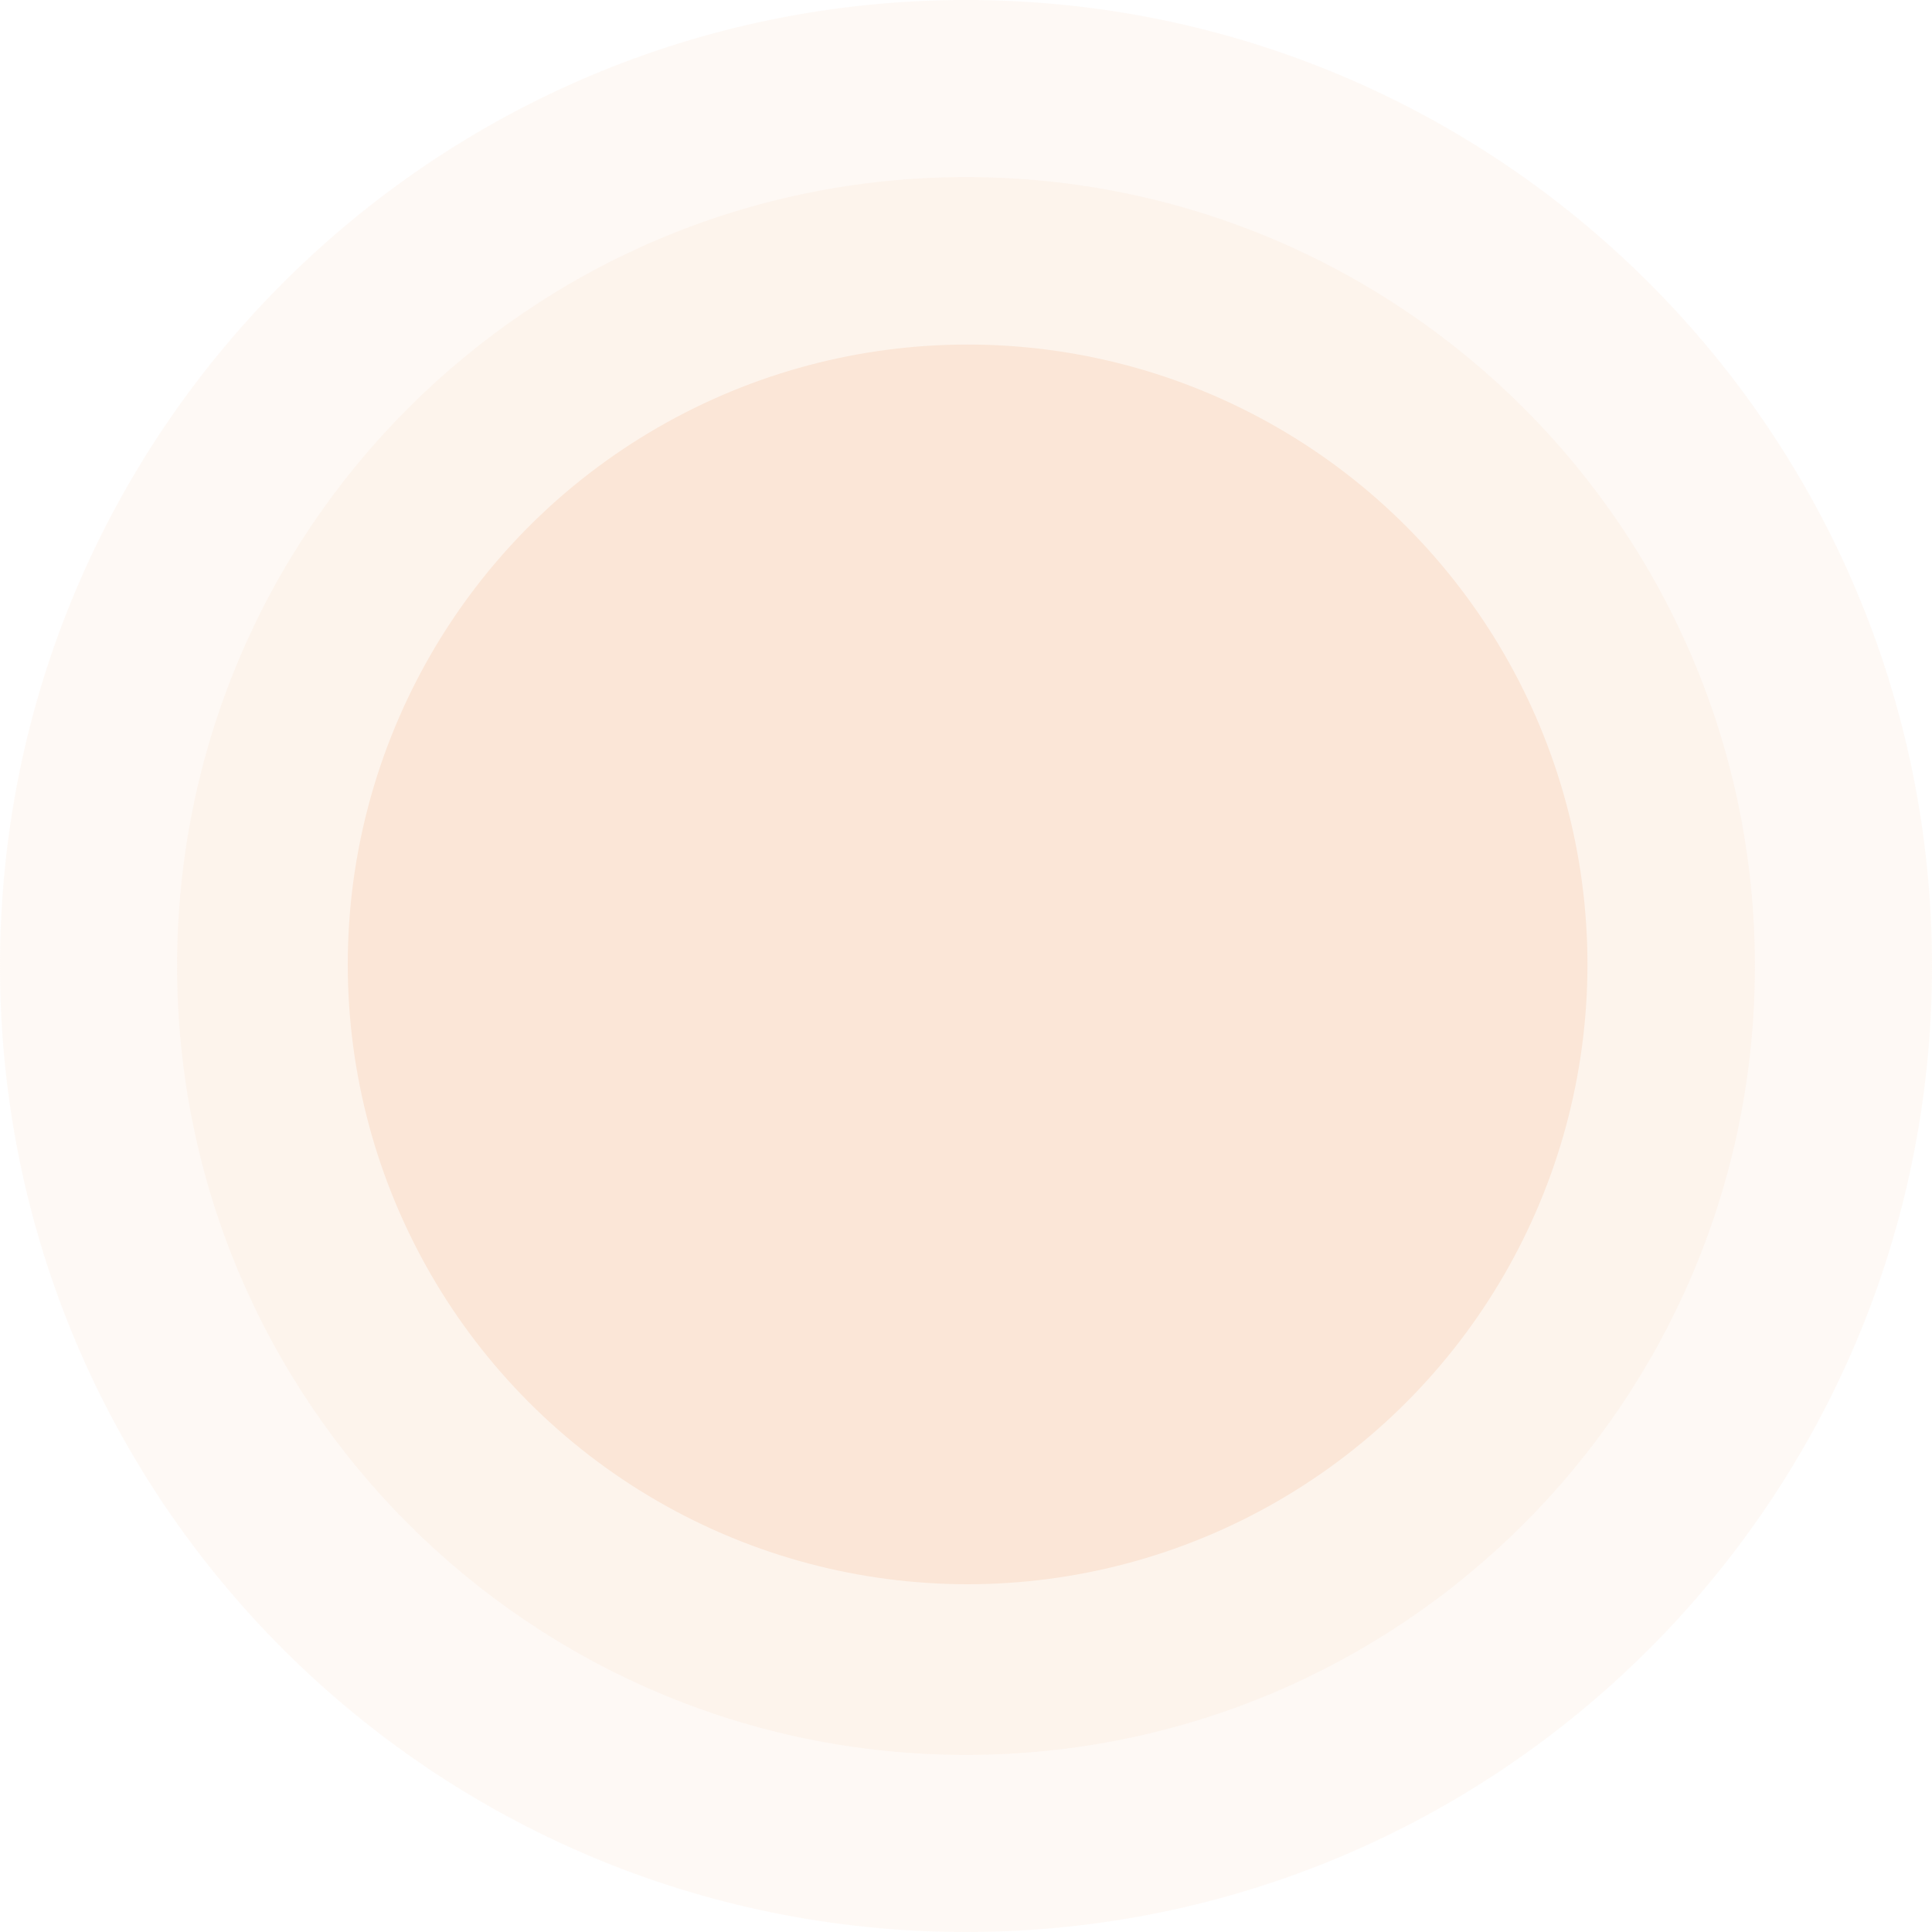
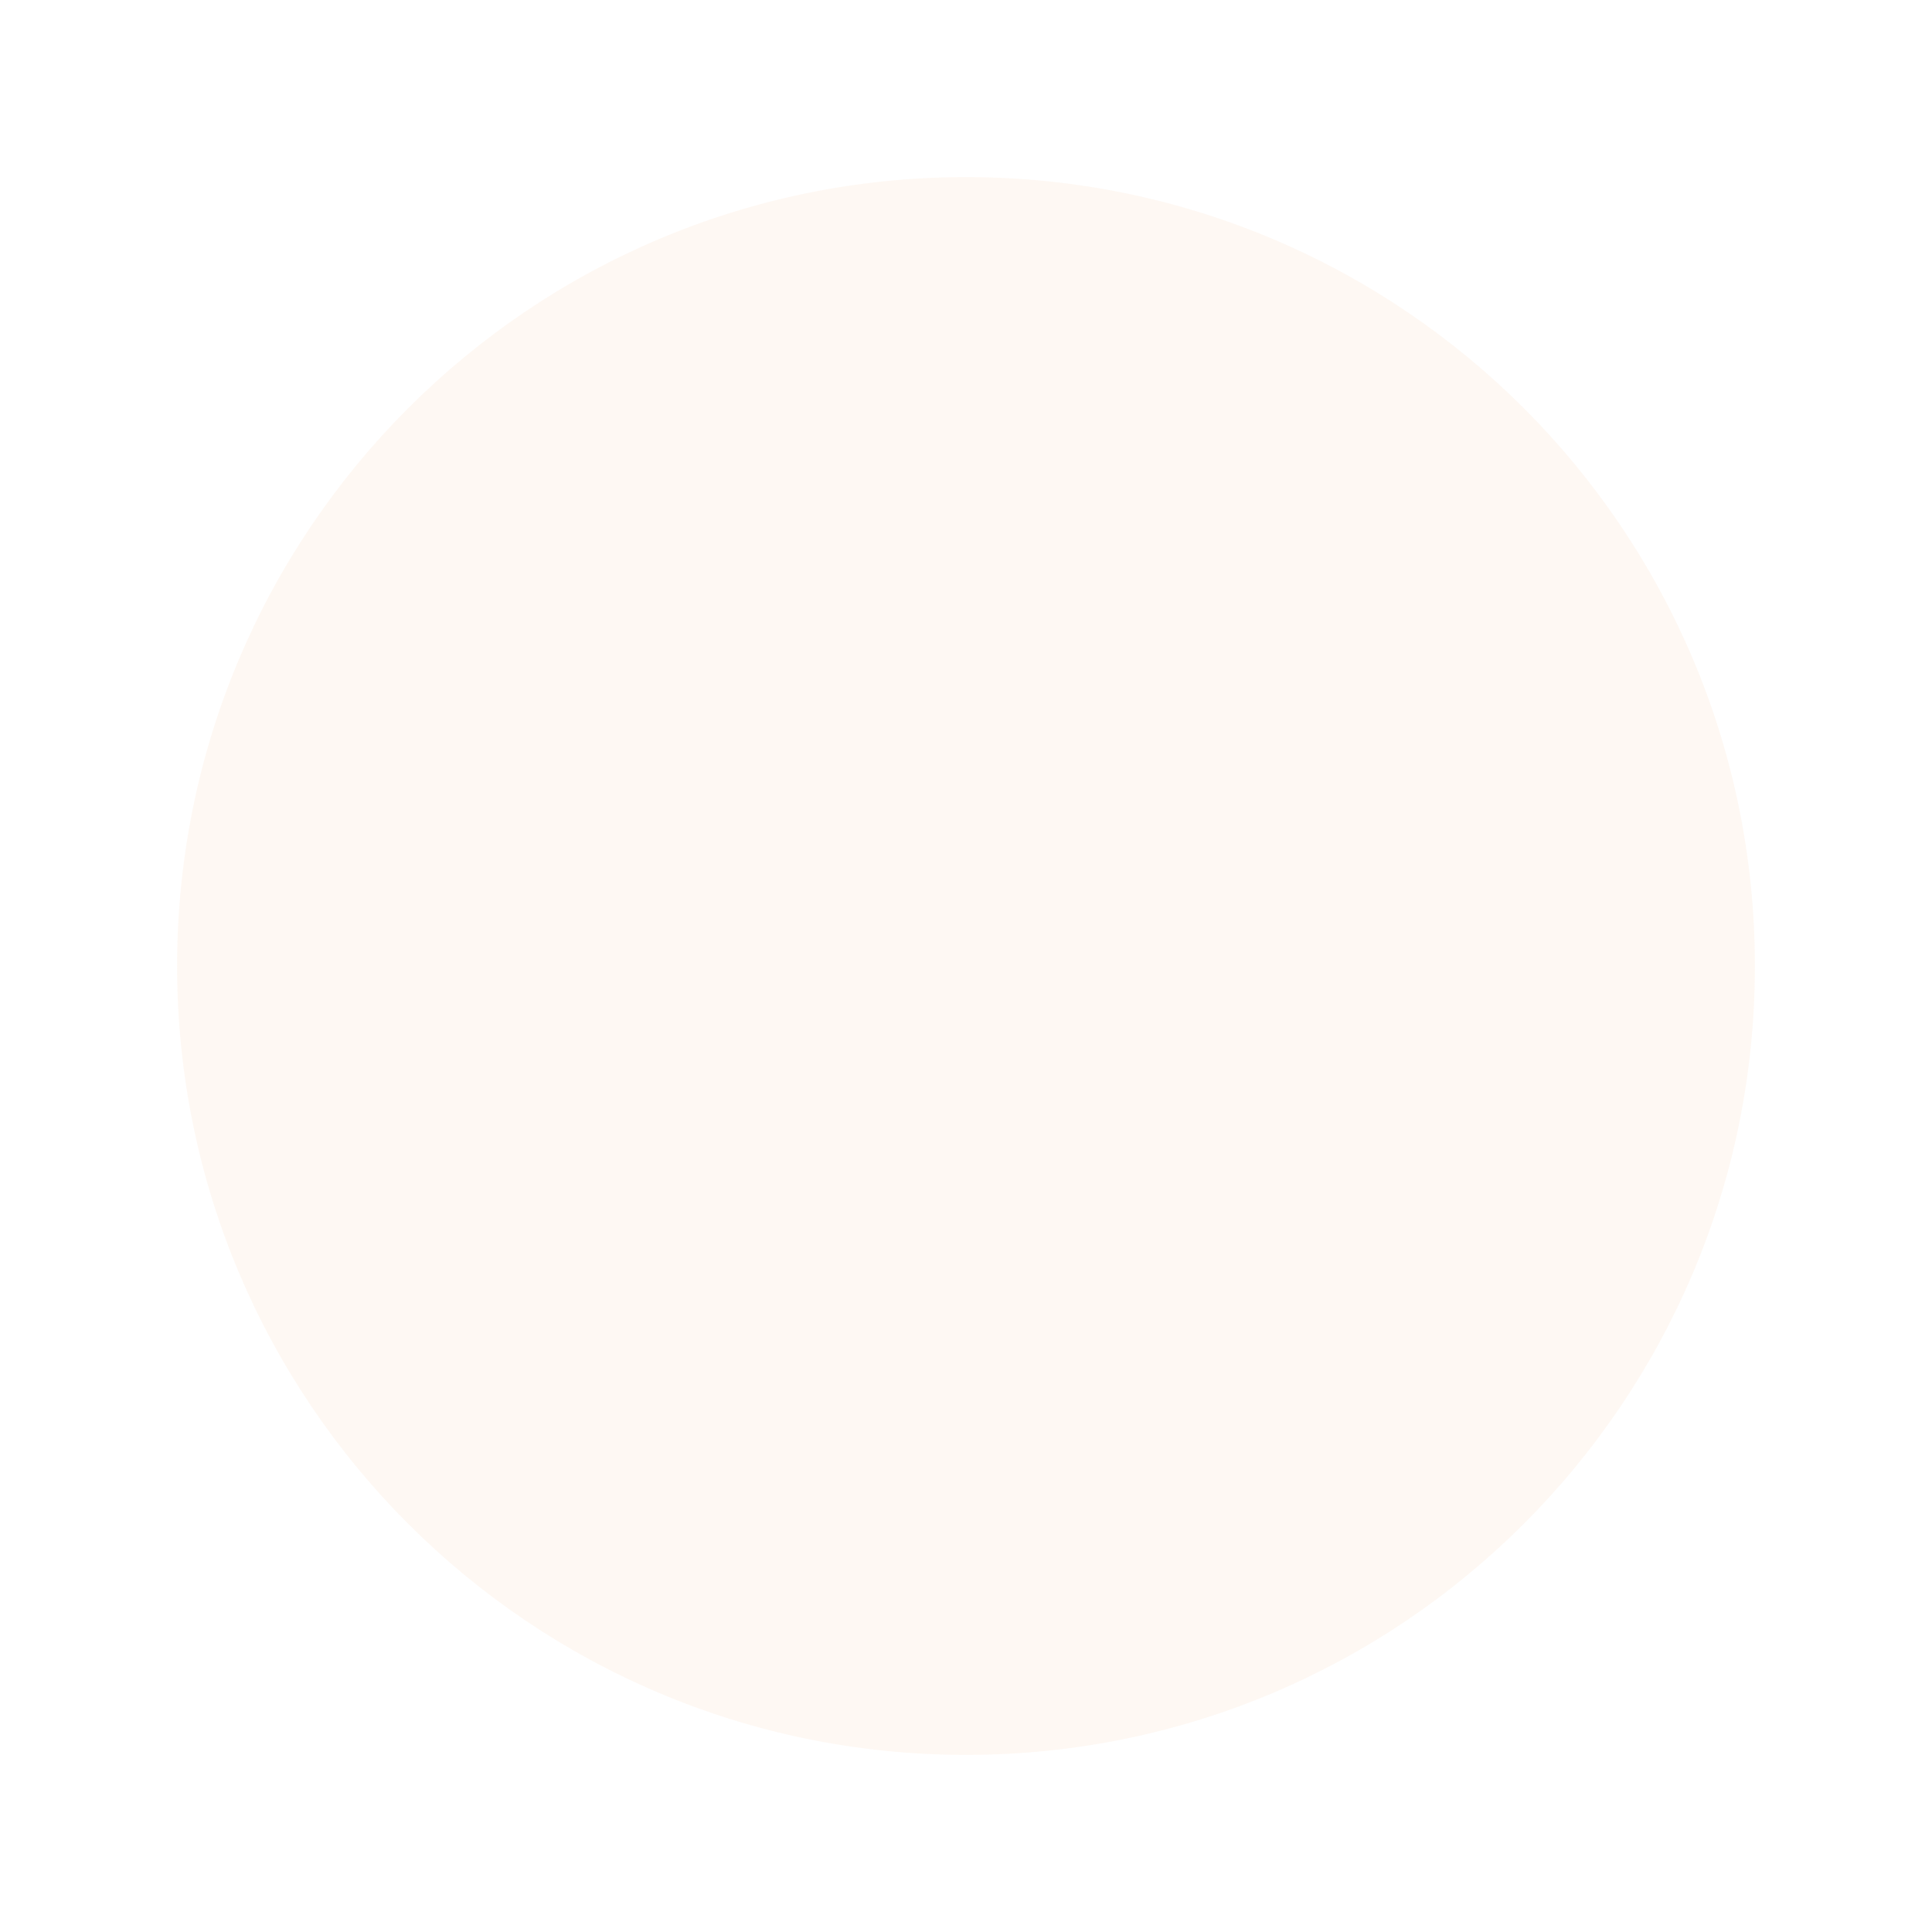
<svg xmlns="http://www.w3.org/2000/svg" width="600" height="600" fill="#fbe6d7">
-   <path d="M300 0c165.685 0 300 134.315 300 300S465.685 600 300 600 0 465.685 0 300 134.315 0 300 0z" opacity=".252" />
  <path d="M300 55c135.3 0 245 109.7 245 245S435.3 545 300 545 55 435.3 55 300 164.7 55 300 55z" opacity=".304" />
-   <circle cx="300.5" cy="299.5" r="192.5" />
</svg>